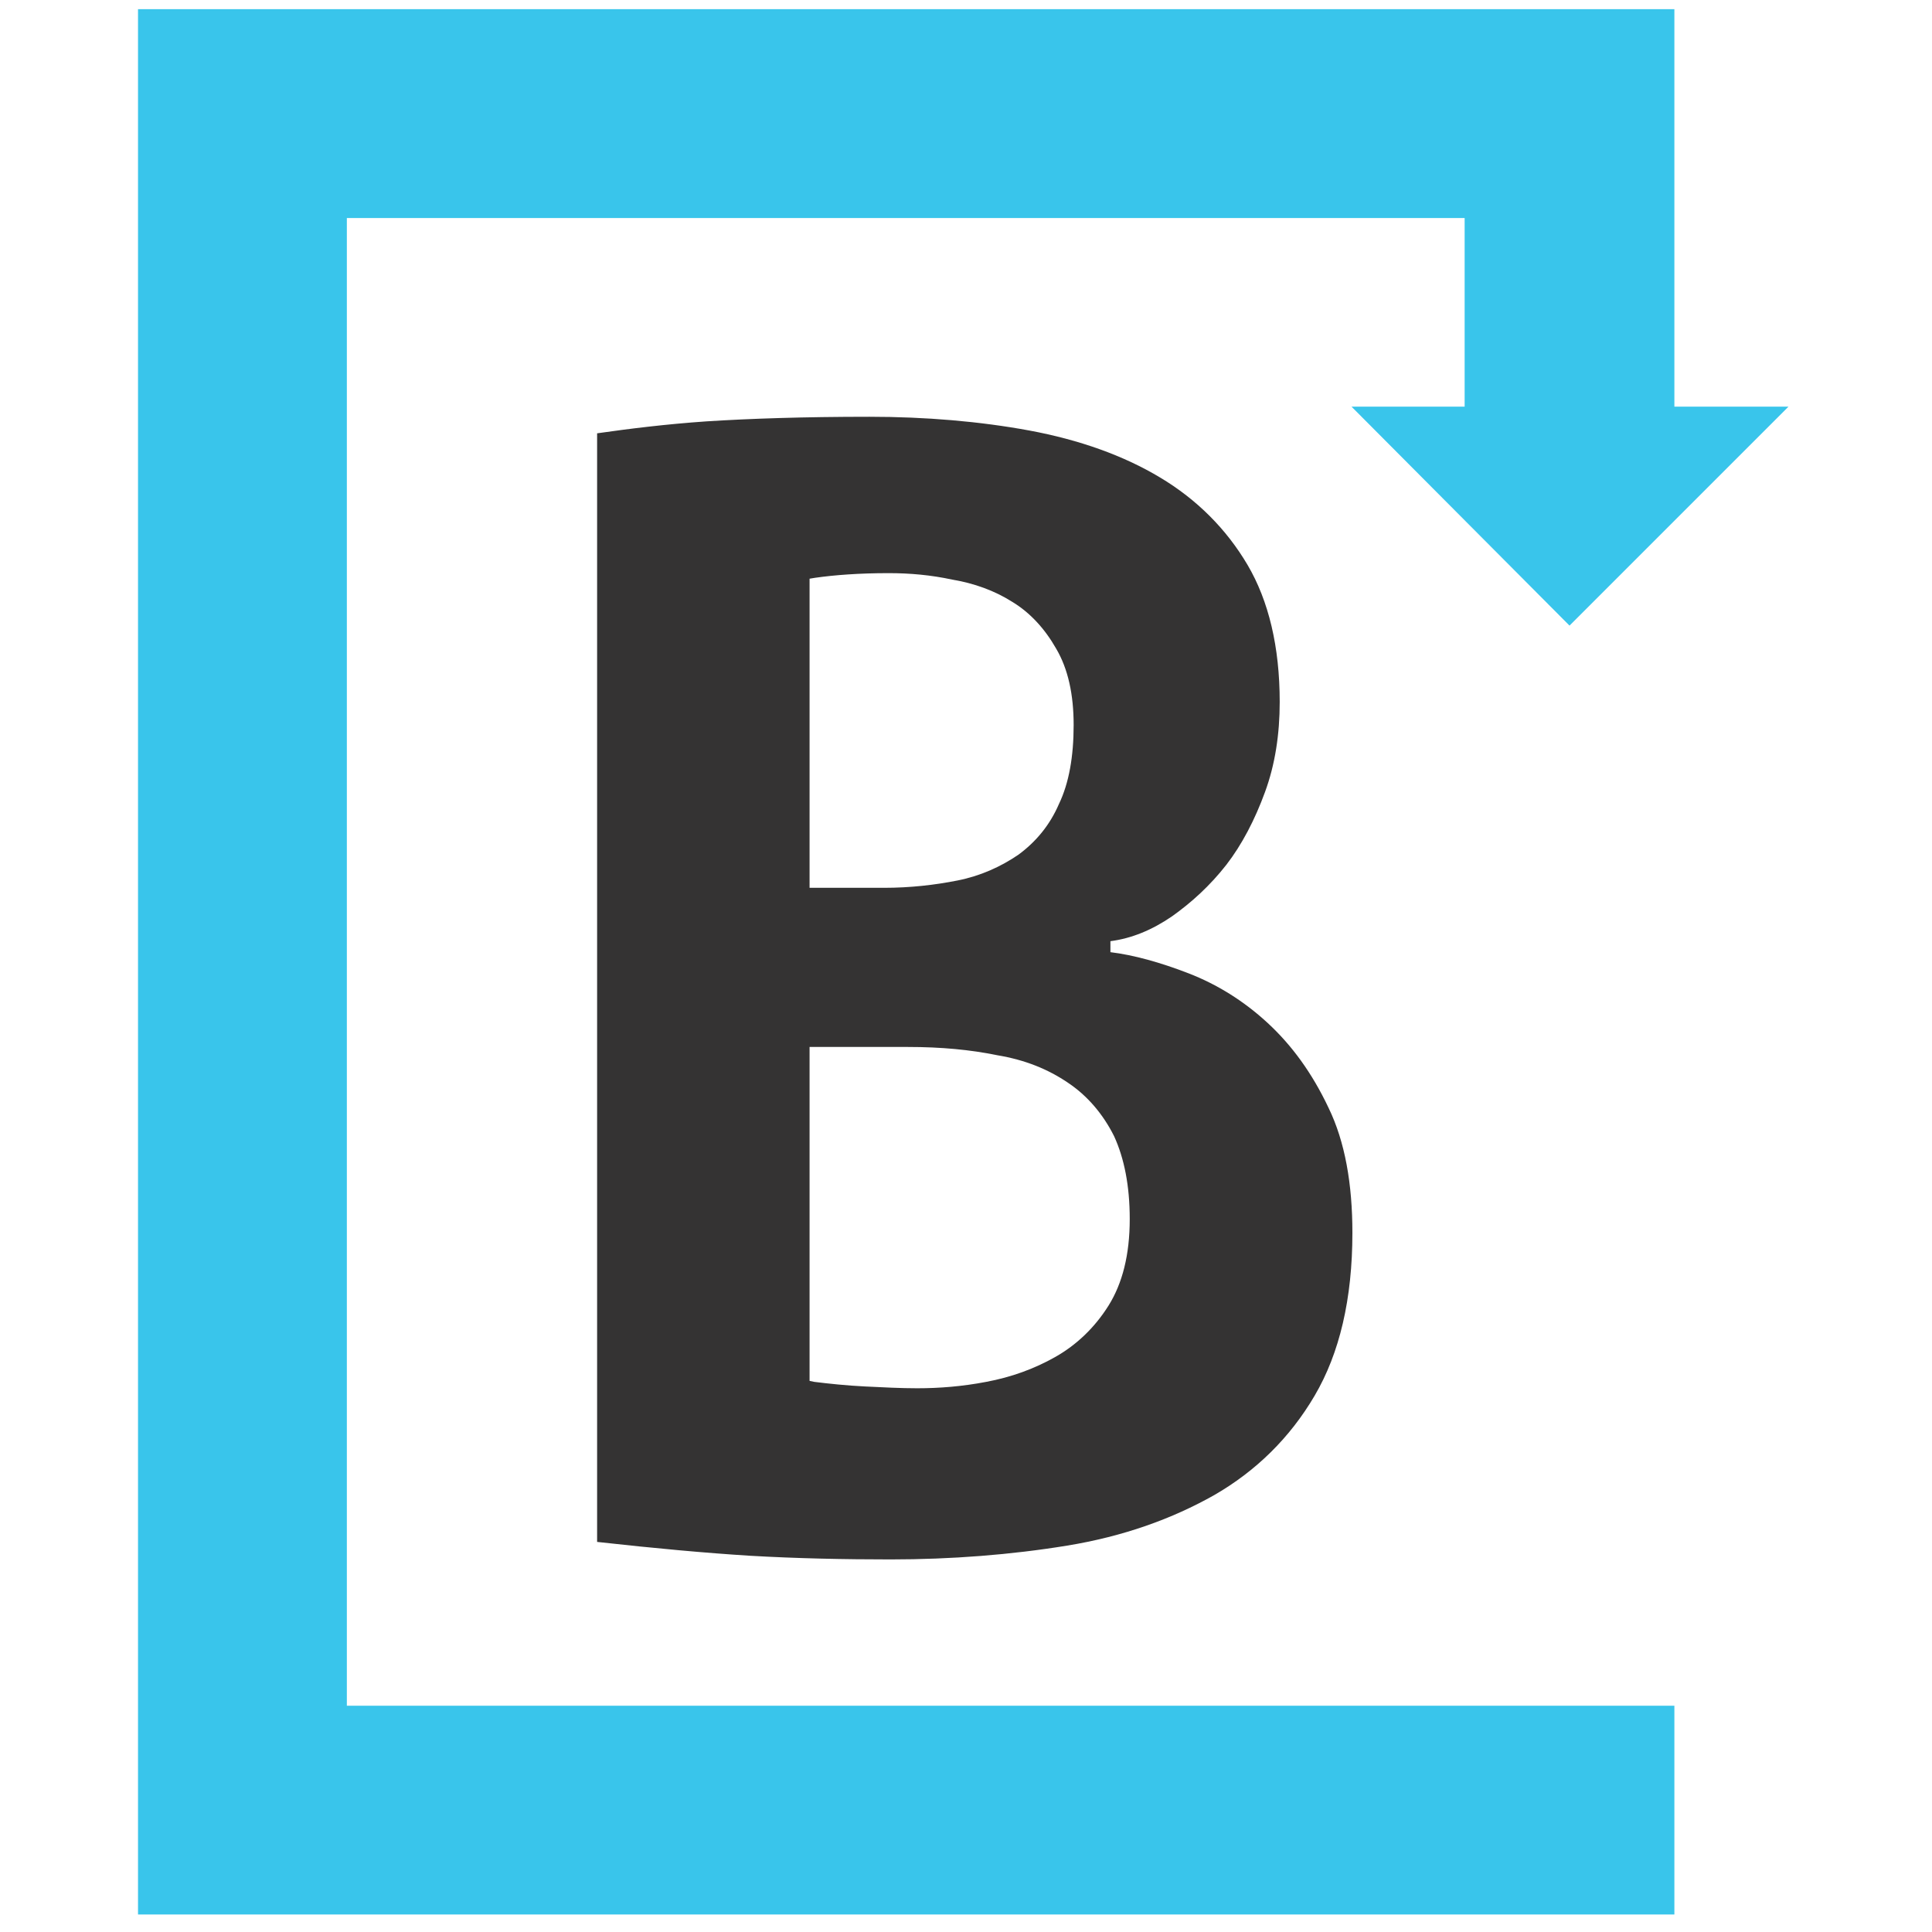
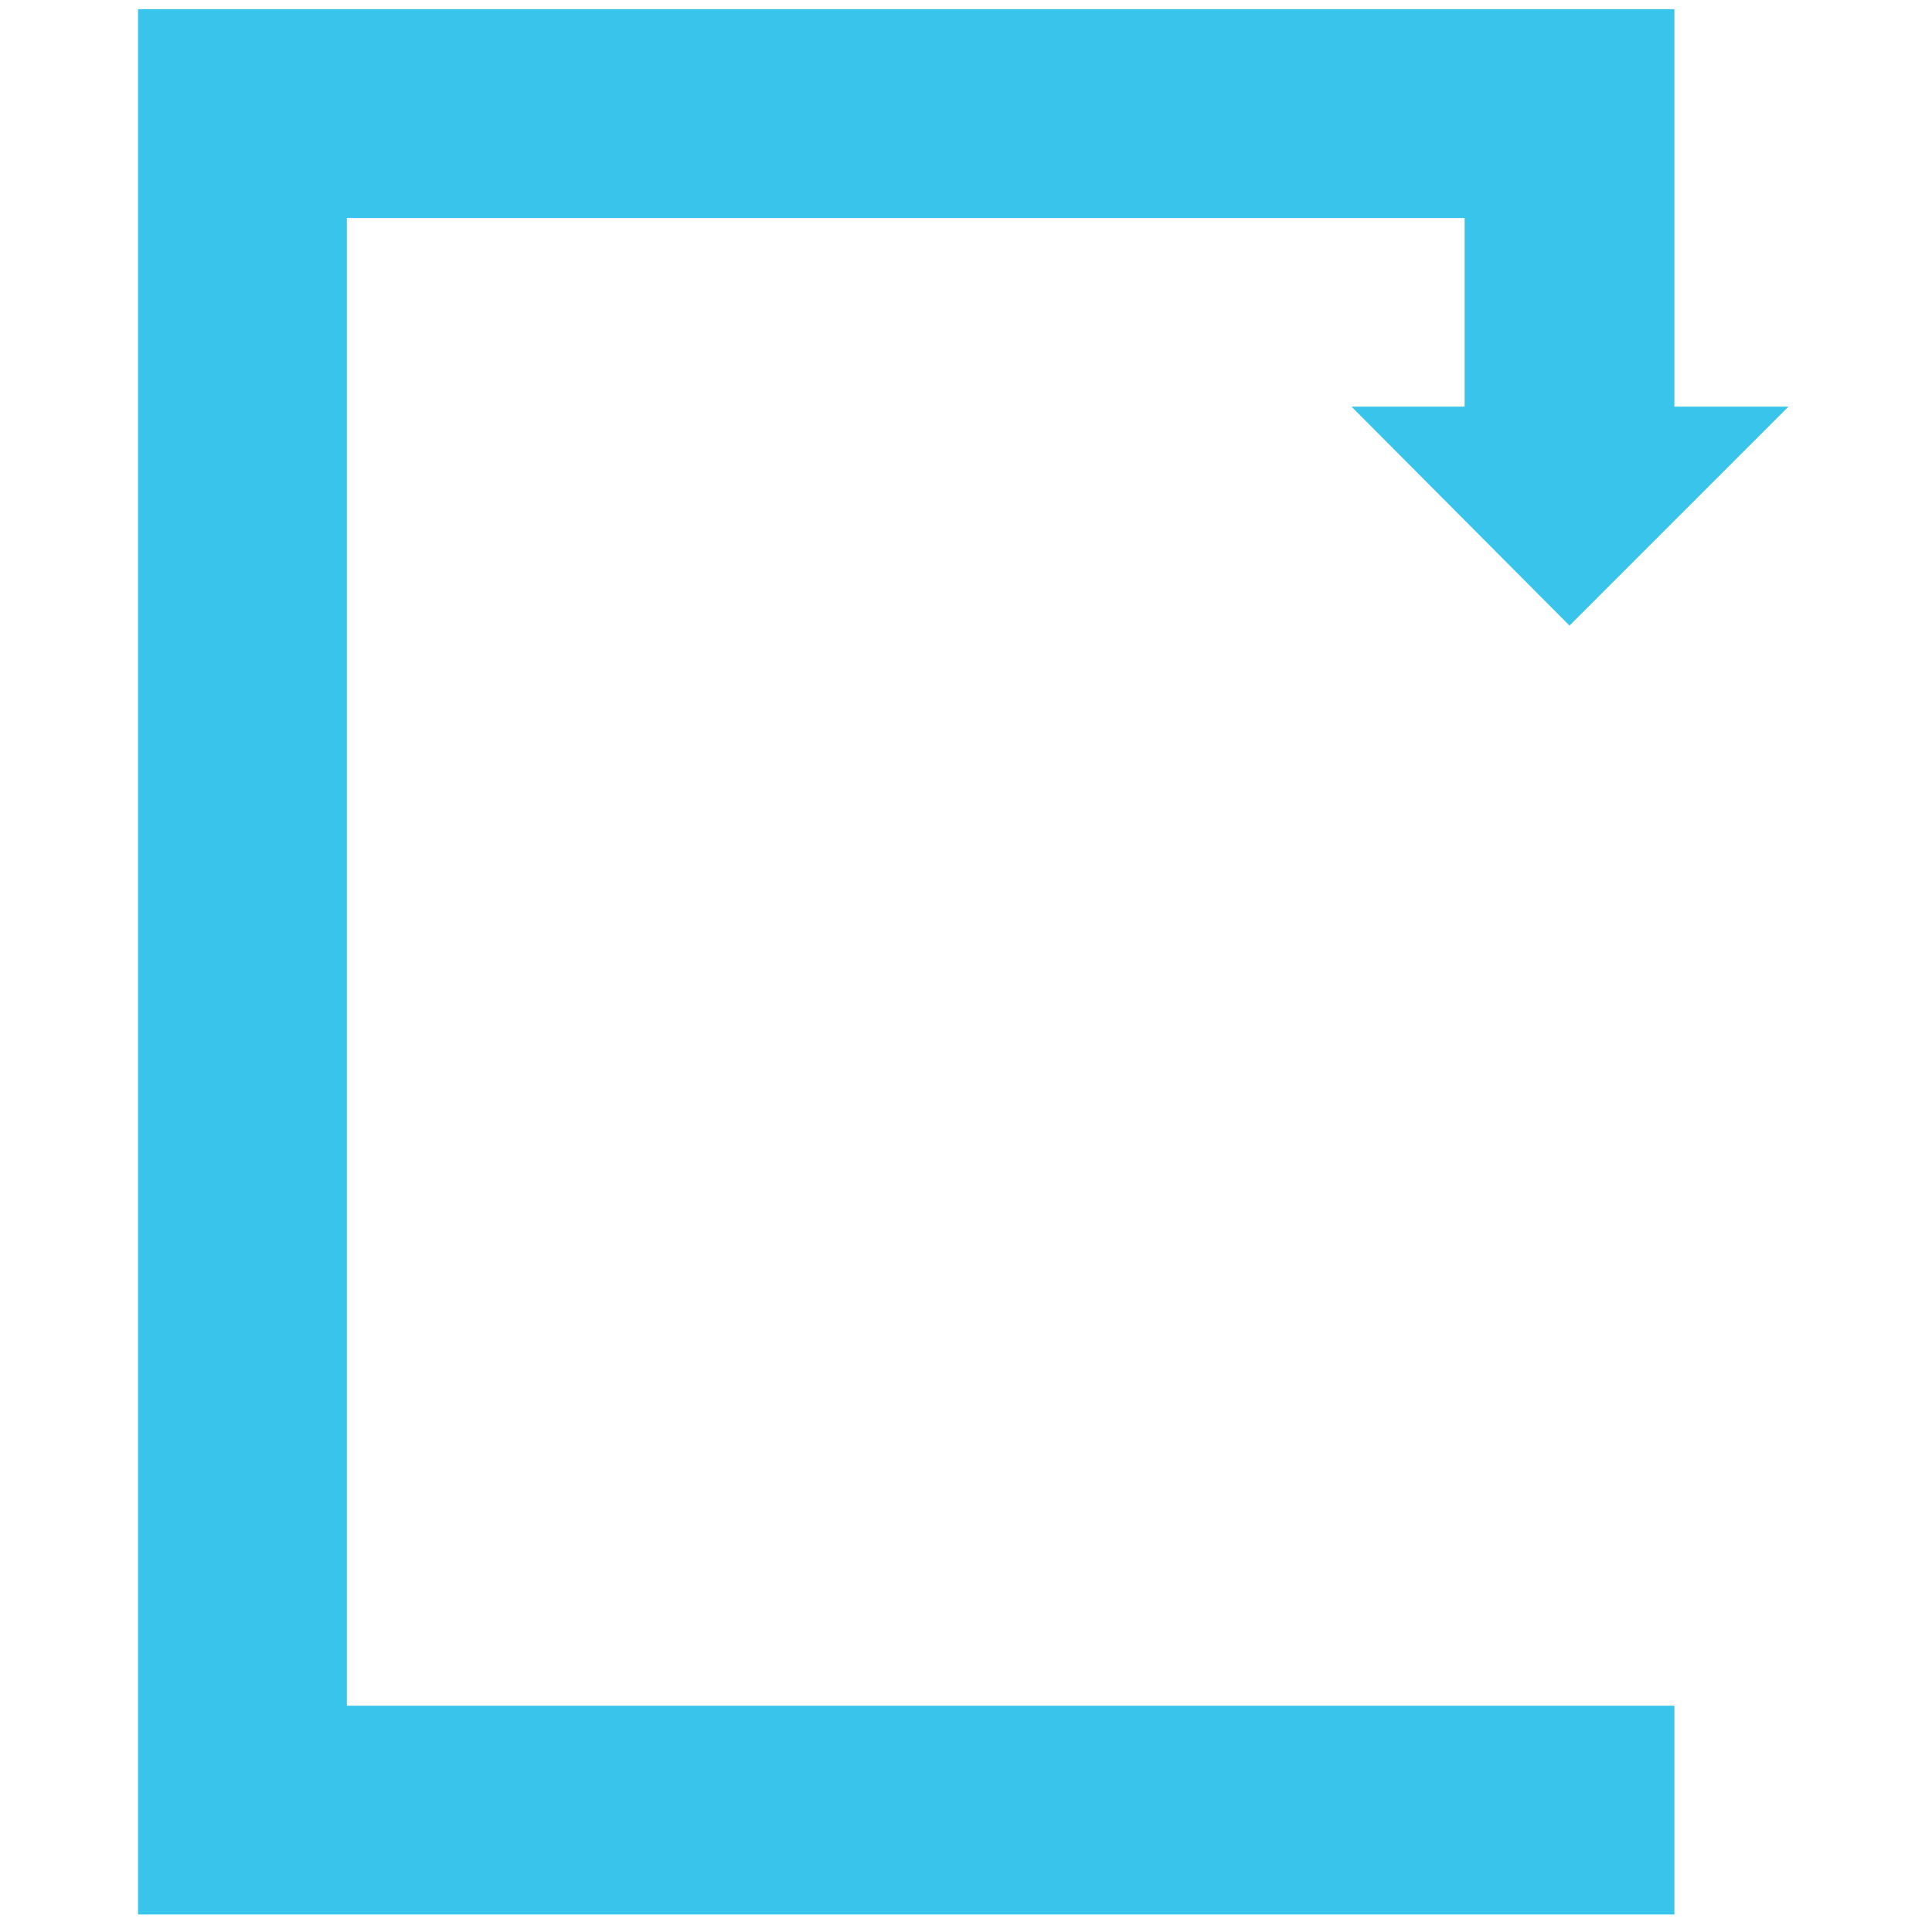
<svg xmlns="http://www.w3.org/2000/svg" width="32" height="32" viewBox="0 0 32 32" fill="none">
-   <path fill-rule="evenodd" clip-rule="evenodd" d="M14.751 25.829C13.989 25.829 13.196 25.813 12.419 25.768C11.688 25.722 10.85 25.646 9.89 25.539V7.177C10.423 7.101 11.032 7.025 11.703 6.979C12.419 6.933 13.318 6.903 14.4 6.903C15.329 6.903 16.229 6.979 17.051 7.131C17.874 7.284 18.606 7.543 19.215 7.909C19.825 8.274 20.312 8.762 20.663 9.356C21.013 9.951 21.196 10.712 21.196 11.627C21.196 12.16 21.12 12.663 20.952 13.12C20.785 13.577 20.571 13.989 20.312 14.324C20.038 14.674 19.733 14.949 19.413 15.177C19.078 15.406 18.743 15.543 18.392 15.589V15.771C18.773 15.817 19.215 15.939 19.688 16.122C20.16 16.305 20.602 16.579 20.998 16.945C21.394 17.311 21.73 17.768 22.004 18.347C22.278 18.91 22.4 19.611 22.4 20.419C22.4 21.516 22.187 22.415 21.775 23.116C21.364 23.817 20.8 24.366 20.114 24.762C19.413 25.158 18.606 25.448 17.676 25.6C16.747 25.752 15.756 25.829 14.751 25.829ZM13.409 22.872L13.486 22.888C13.729 22.918 14.019 22.949 14.324 22.964C14.629 22.979 14.918 22.994 15.192 22.994C15.558 22.994 15.939 22.964 16.335 22.888C16.747 22.811 17.128 22.674 17.478 22.476C17.829 22.278 18.133 21.989 18.362 21.623C18.59 21.257 18.712 20.785 18.712 20.191C18.712 19.642 18.621 19.185 18.453 18.819C18.27 18.453 18.011 18.149 17.691 17.935C17.356 17.707 16.975 17.554 16.518 17.478C16.076 17.387 15.589 17.341 15.04 17.341H13.409V22.872ZM14.72 9.493C14.232 9.493 13.821 9.524 13.501 9.57L13.409 9.585V14.705H14.644C15.07 14.705 15.482 14.659 15.863 14.583C16.244 14.507 16.579 14.354 16.869 14.156C17.158 13.943 17.387 13.669 17.539 13.318C17.707 12.968 17.783 12.526 17.783 12.008C17.783 11.505 17.691 11.078 17.493 10.743C17.311 10.423 17.067 10.149 16.762 9.966C16.472 9.783 16.137 9.661 15.771 9.6C15.421 9.524 15.07 9.493 14.72 9.493" fill="#343333" />
  <path d="M5.745 3.611H24.259V5.151V5.196V6.735H22.385L25.996 10.362L29.623 6.735H27.733V5.151V0.152H2.286V31.71H27.733V28.252H5.745V3.611Z" fill="#39C5EB" />
</svg>